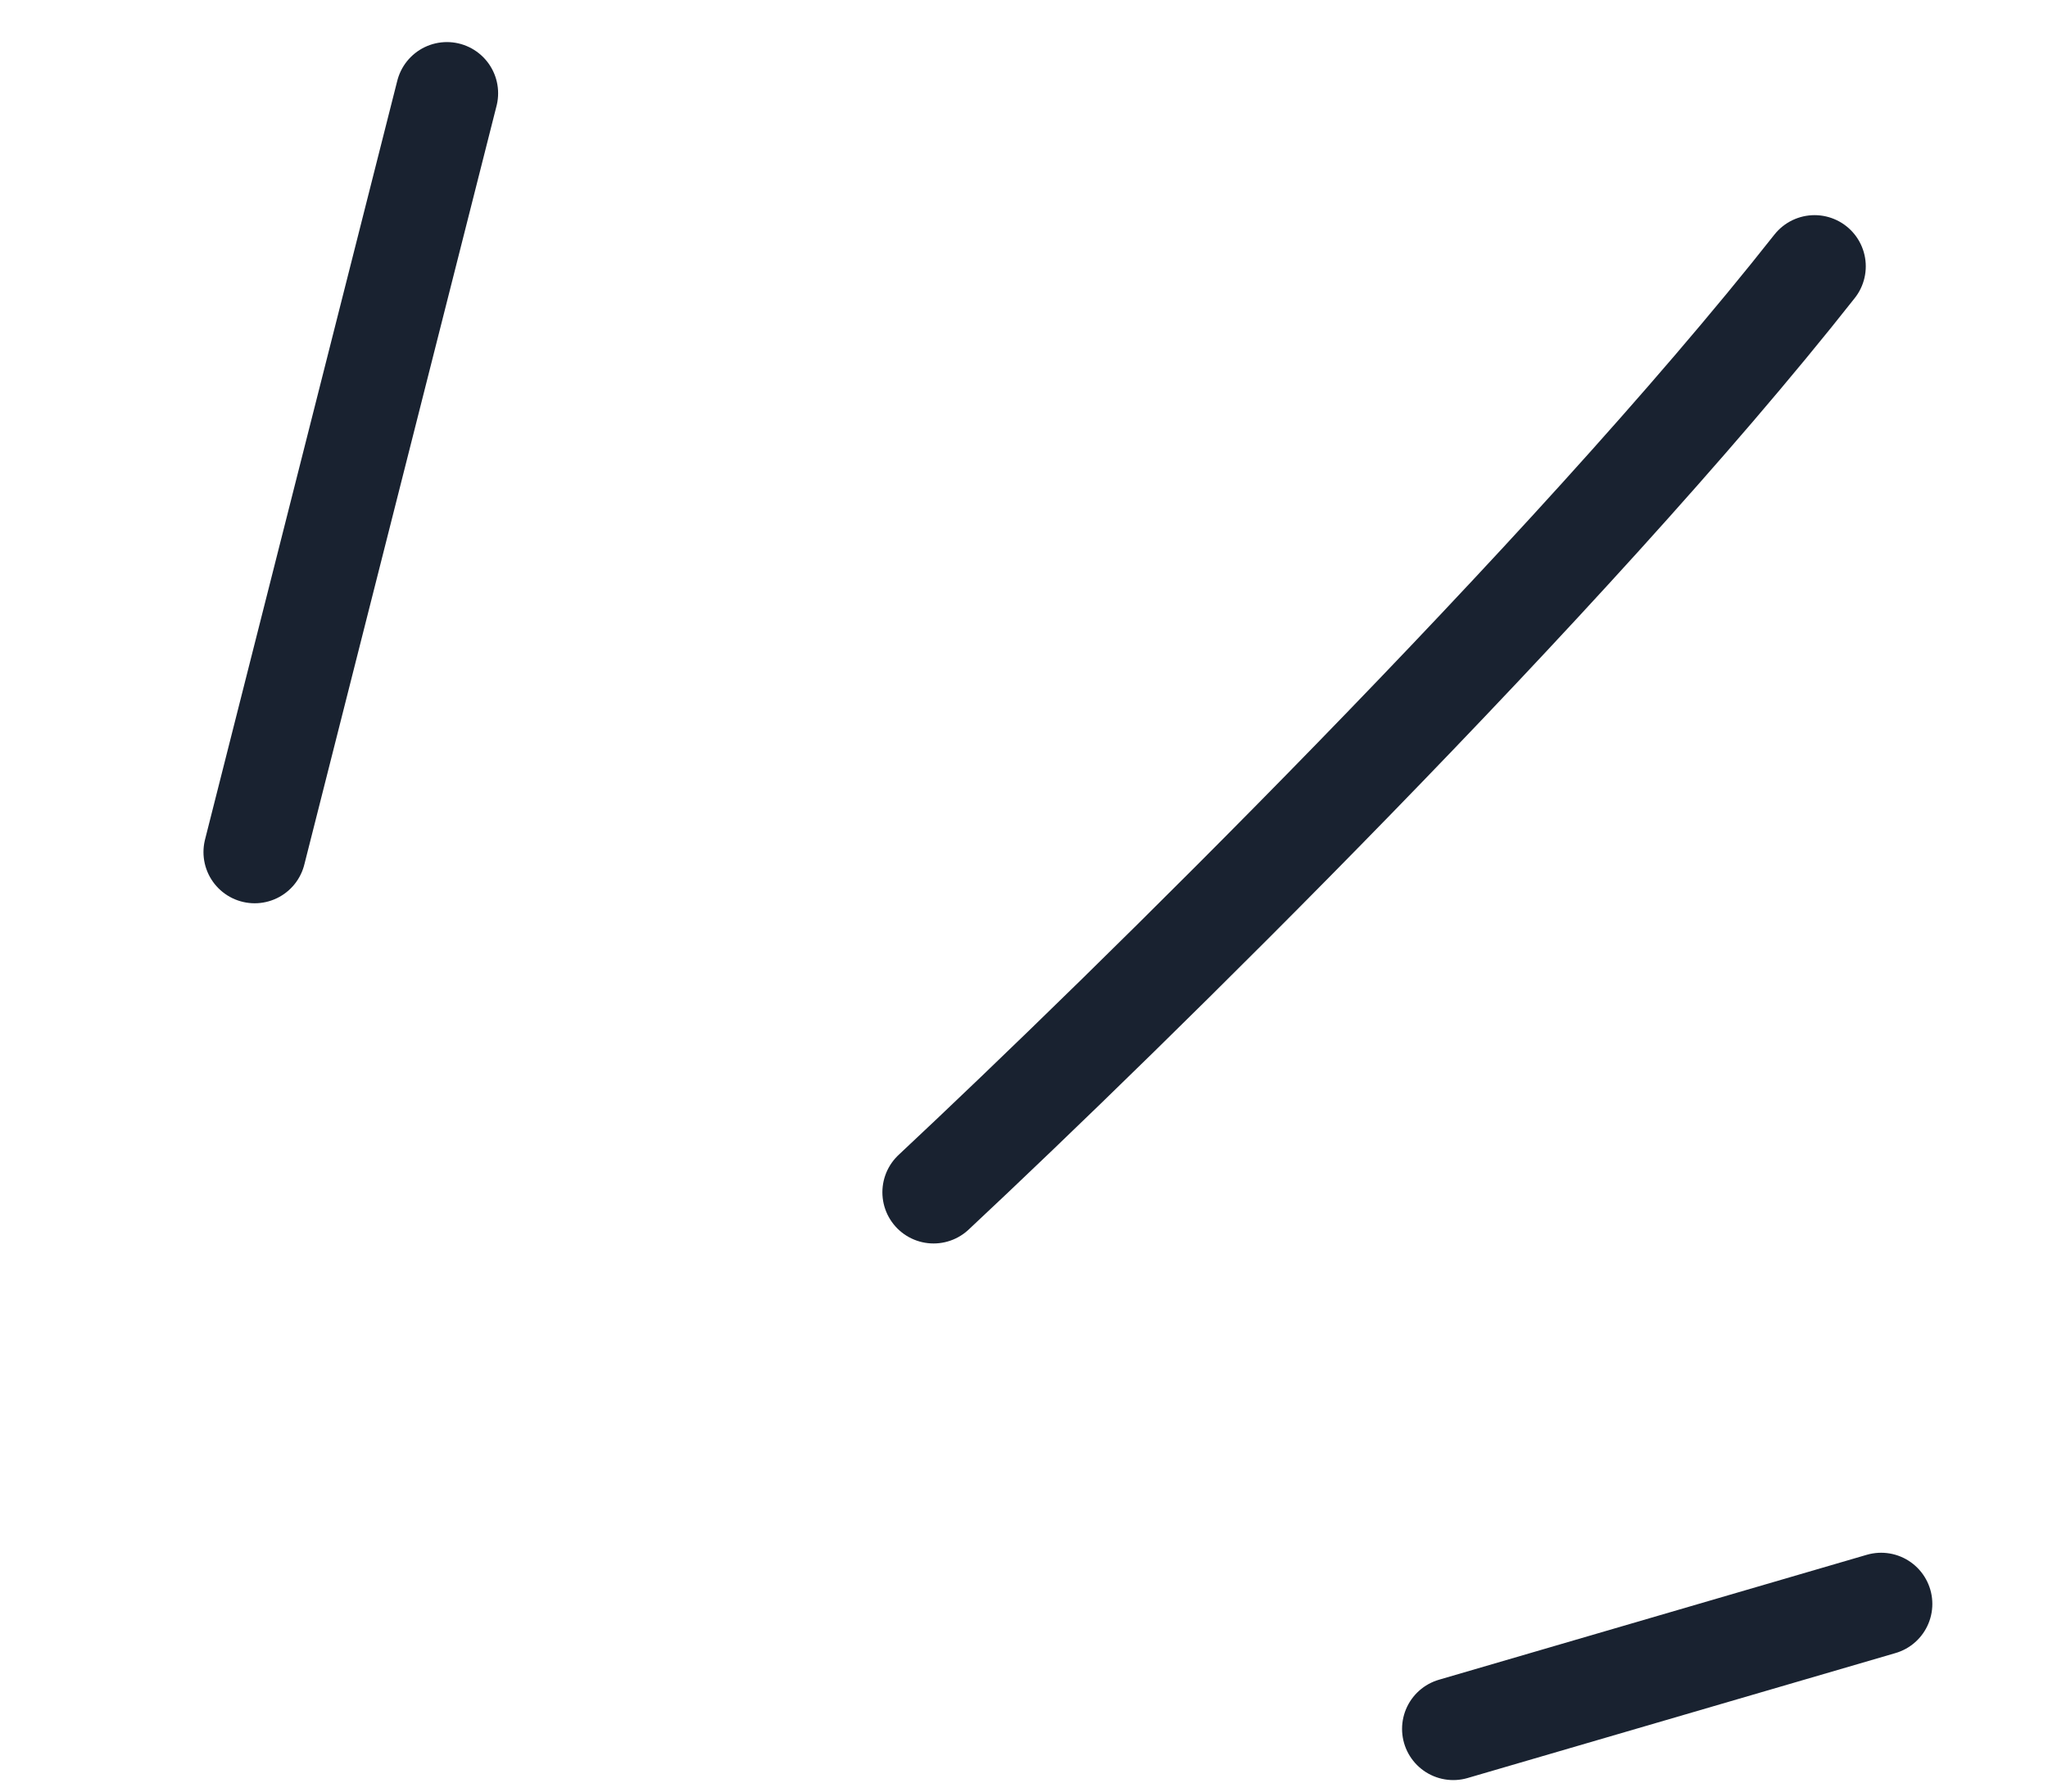
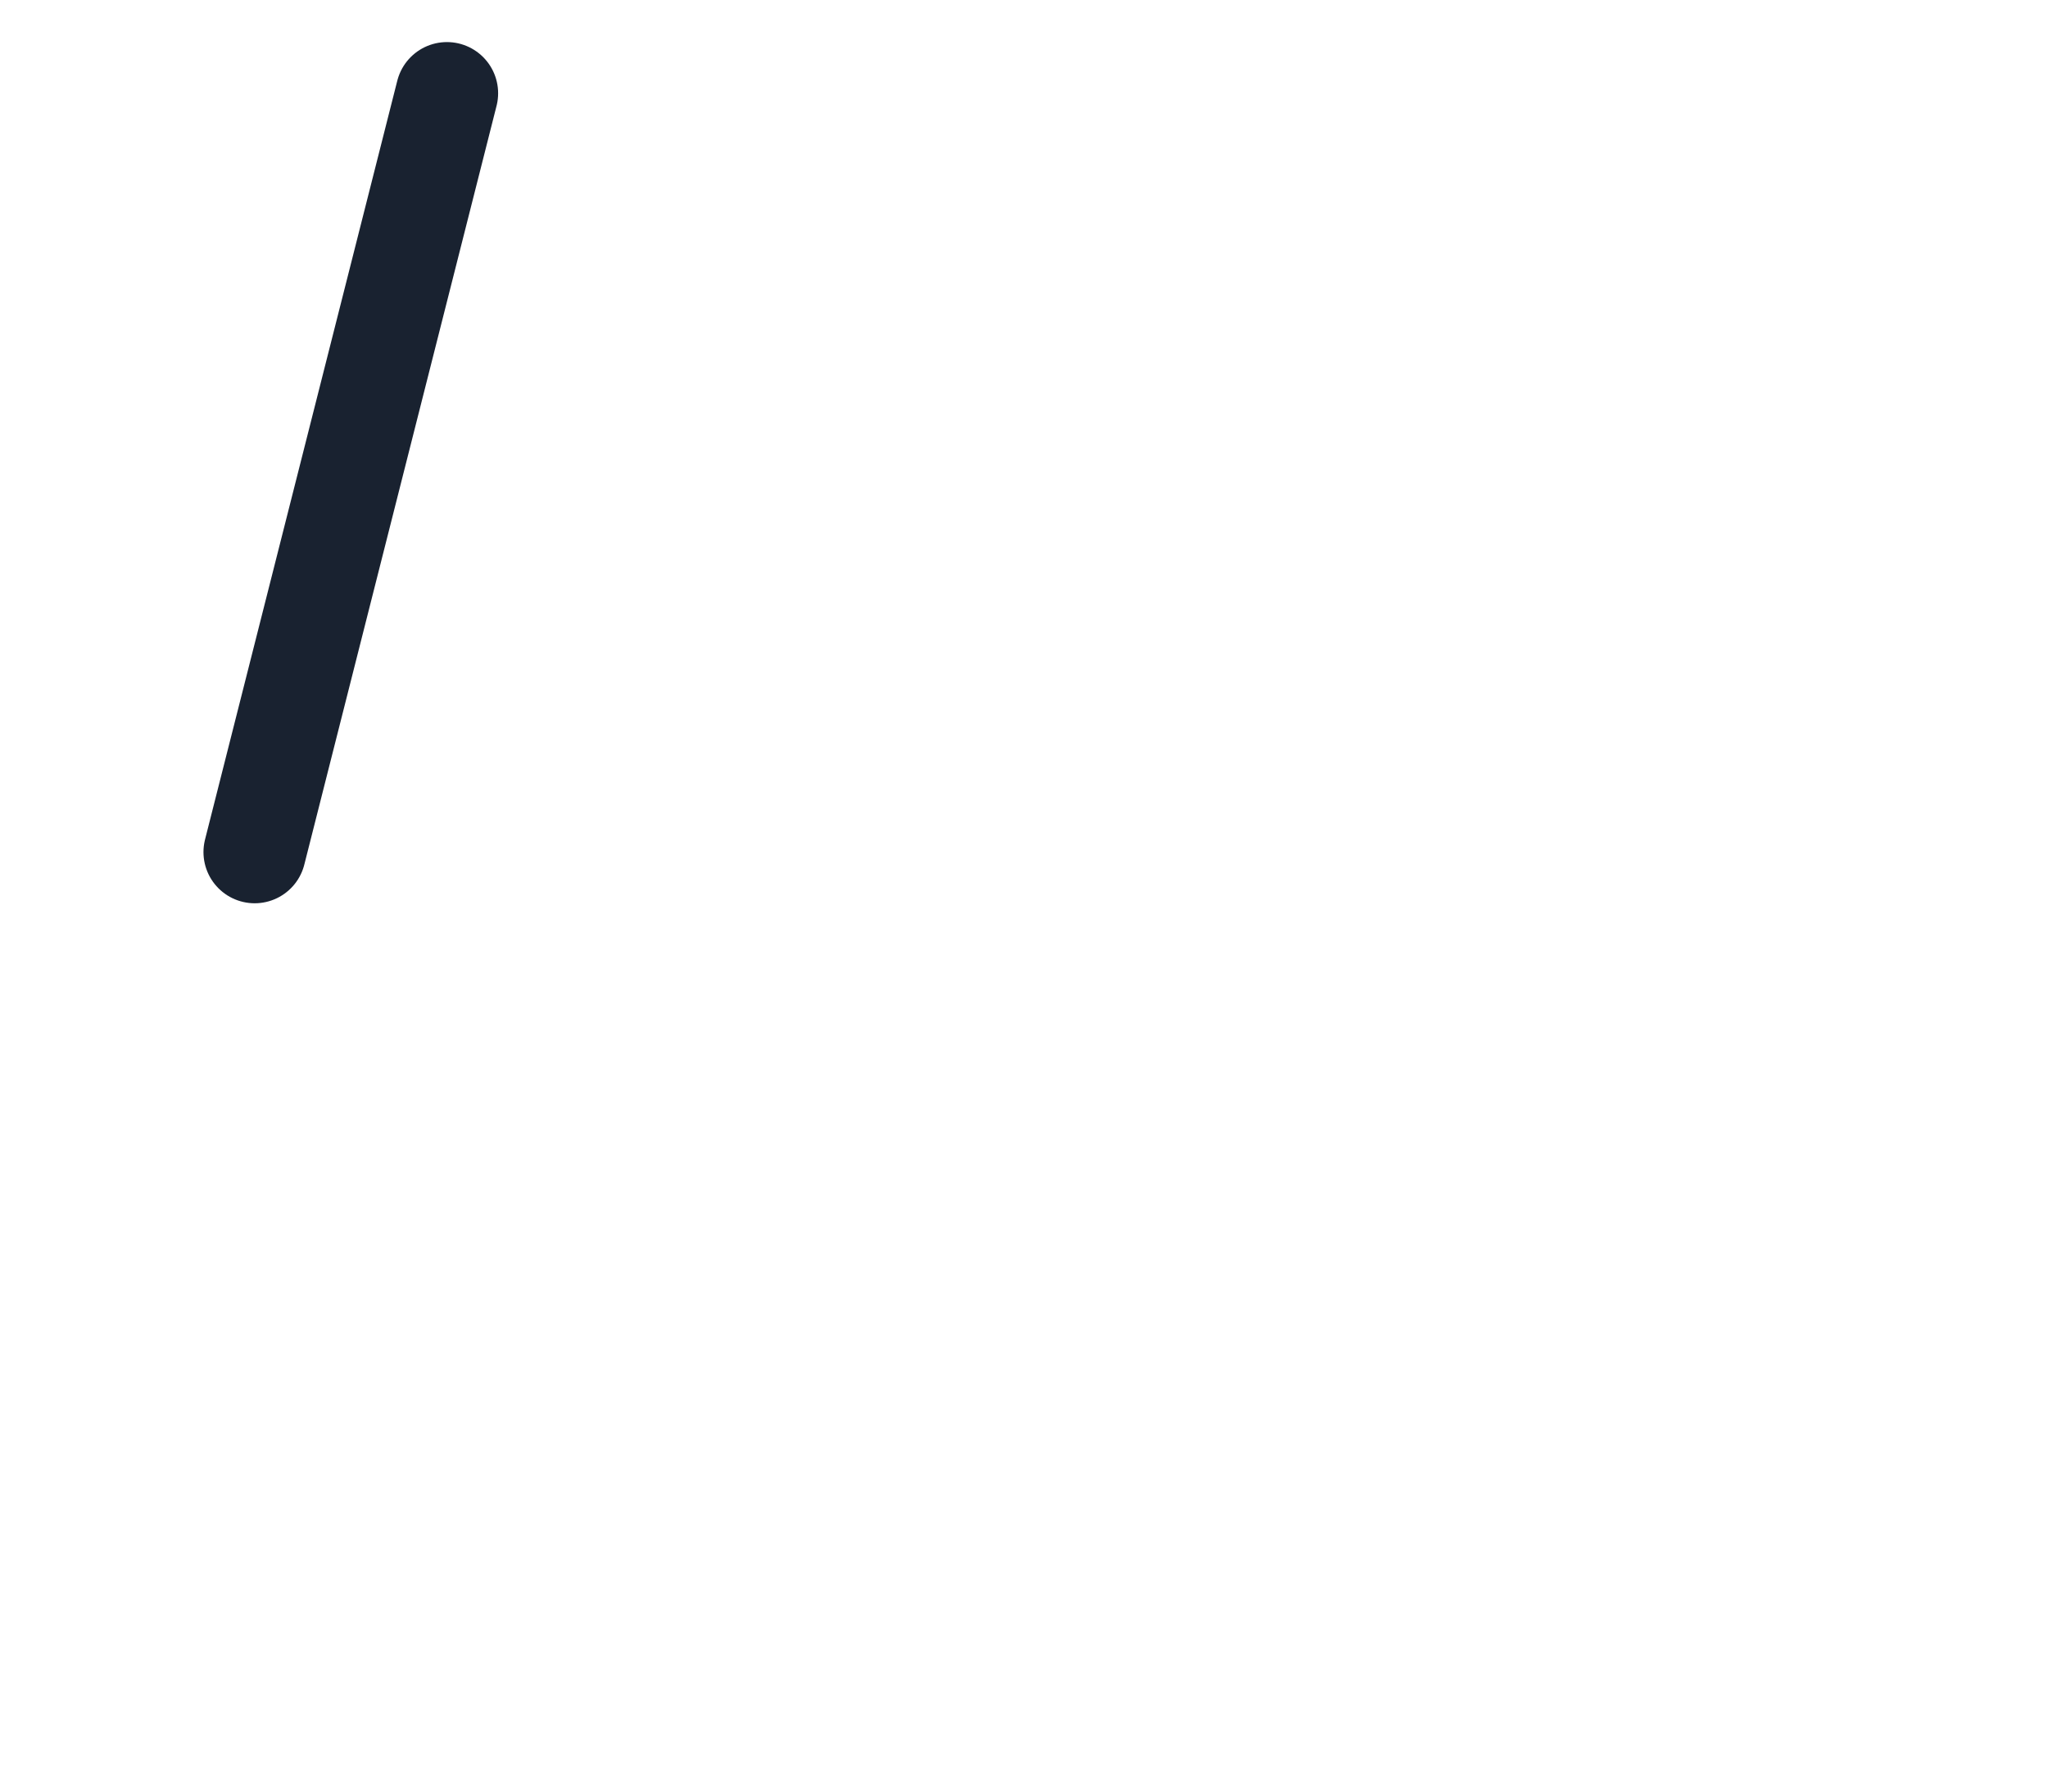
<svg xmlns="http://www.w3.org/2000/svg" width="40" height="35" viewBox="0 0 40 35" fill="none">
-   <path d="M18.234 23.292C21.979 19.79 30.662 11.268 35.441 5.203" stroke="#192230" stroke-width="2" stroke-linecap="round" />
-   <path d="M28.384 33.775L36.741 31.334" stroke="#192230" stroke-width="2" stroke-linecap="round" />
  <path d="M4.974 16.646L8.729 1.822" stroke="#192230" stroke-width="2" stroke-linecap="round" />
</svg>